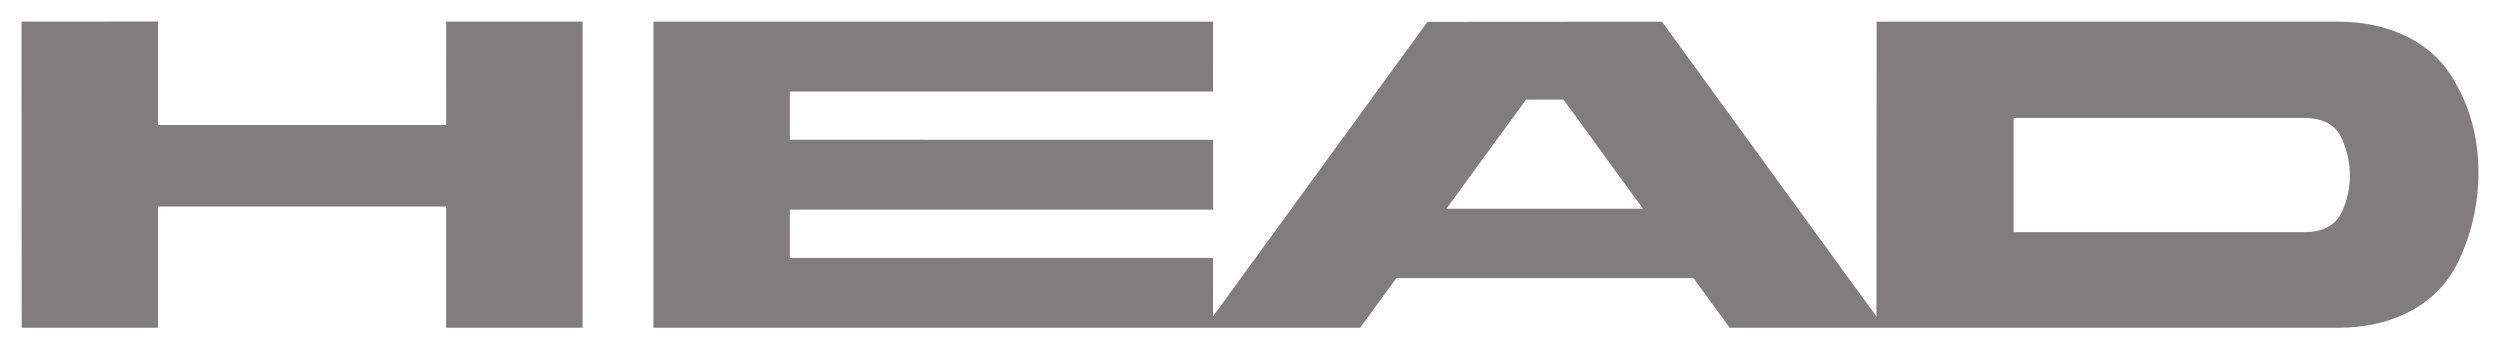
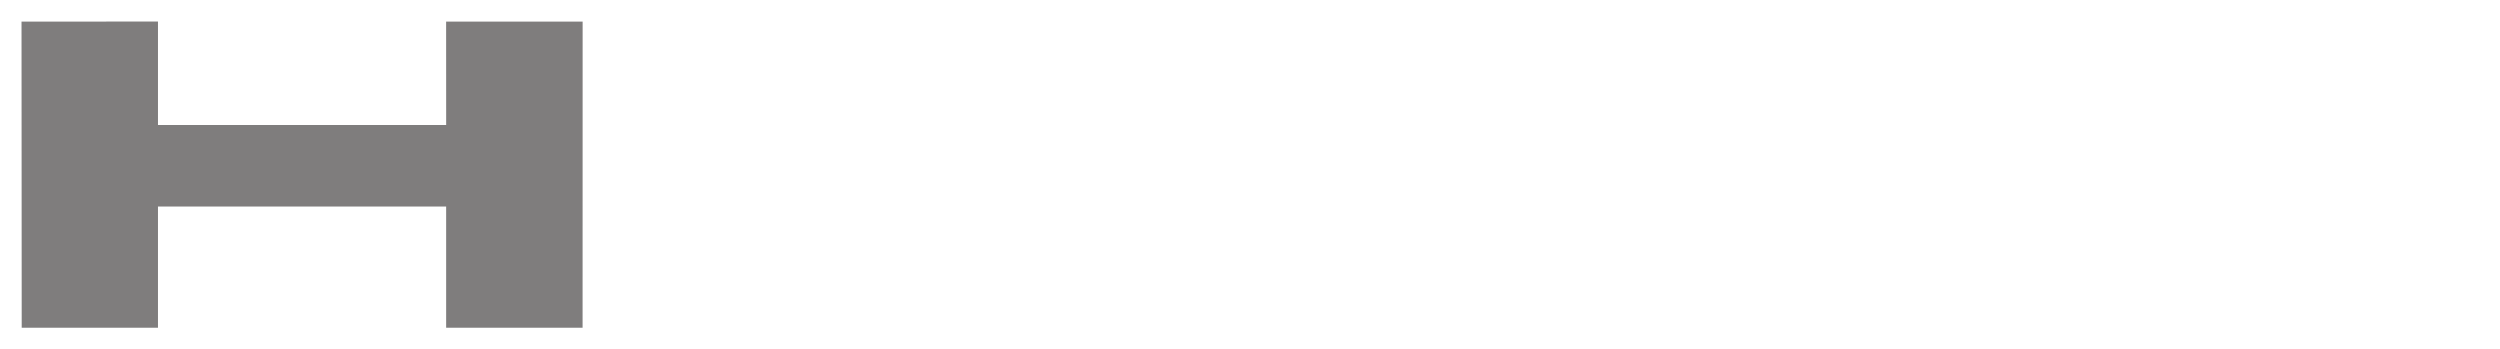
<svg xmlns="http://www.w3.org/2000/svg" version="1.1" id="Ebene_1" x="0px" y="0px" width="164.546px" height="22.989px" viewBox="0 0 164.546 22.989" xml:space="preserve">
  <g id="layer1" transform="translate(371.429,-175.219)">
    <path id="path29" fill="#7F7D7D" d="M-361.03,183.447h18.967l-0.003-6.806h8.985l-0.003,20.147   h-8.98v-7.977h-18.967v7.977h-8.969l-0.012-20.147l8.981-0.004V183.447z" />
-     <path id="path31" fill="#7F7D7D" d="M-217.368,189.309c-0.492,0.935-1.5,1.194-2.374,1.19   h-19.154v-7.519h19.138c0.876-0.003,1.887,0.255,2.379,1.191   C-216.569,185.776-216.556,187.765-217.368,189.309 M-276.231,188.959l5.243-7.185   h2.466l5.232,7.184L-276.231,188.959z M-209.671,180.945   c-1.533-3.12-4.777-4.298-7.817-4.298h-30.424l-0.011,19.409l-14.118-19.409   l-15.433,0.011l-14.119,19.388l0.008-3.853l-27.858,0.001v-3.178h27.858v-4.597   l-27.858-0.001v-3.175l27.853,0.001l0.003-4.597h-36.835v20.141l46.512,0.001   l2.387-3.266h19.557l2.382,3.266l40.115,0.001c3.039,0,6.283-1.179,7.813-4.296   C-207.907,188.938-207.787,184.33-209.671,180.945" />
  </g>
</svg>